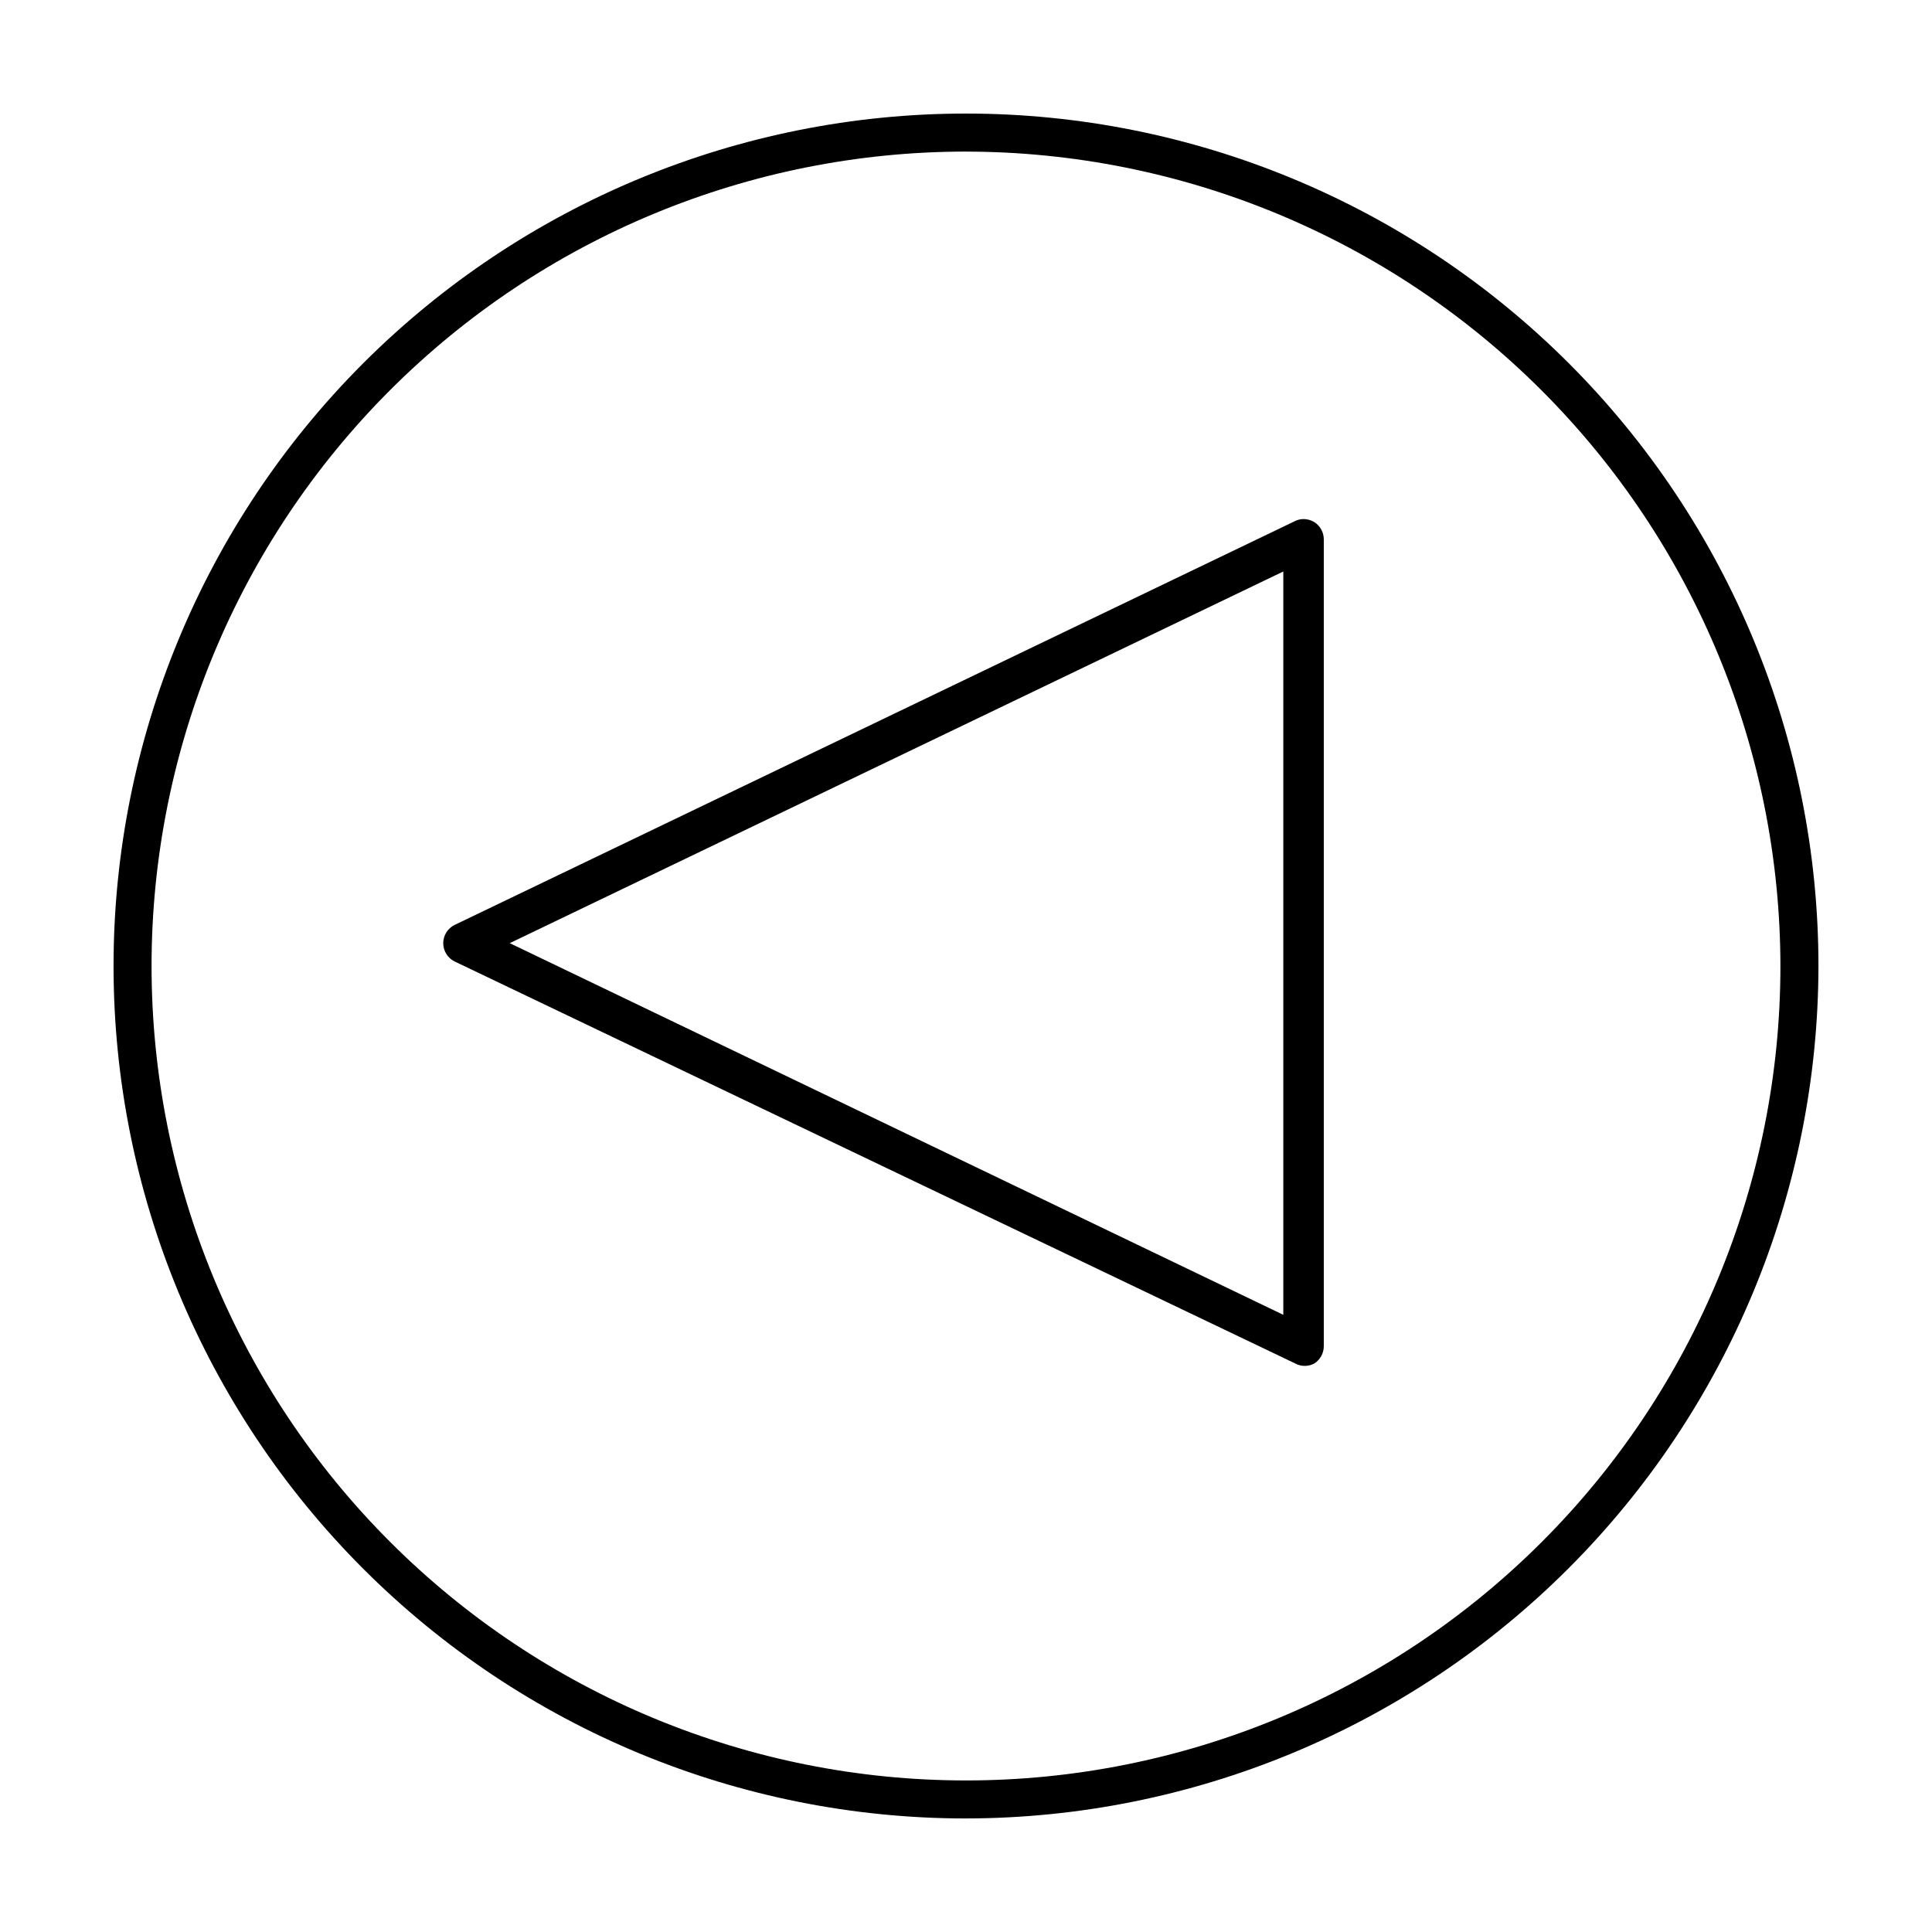
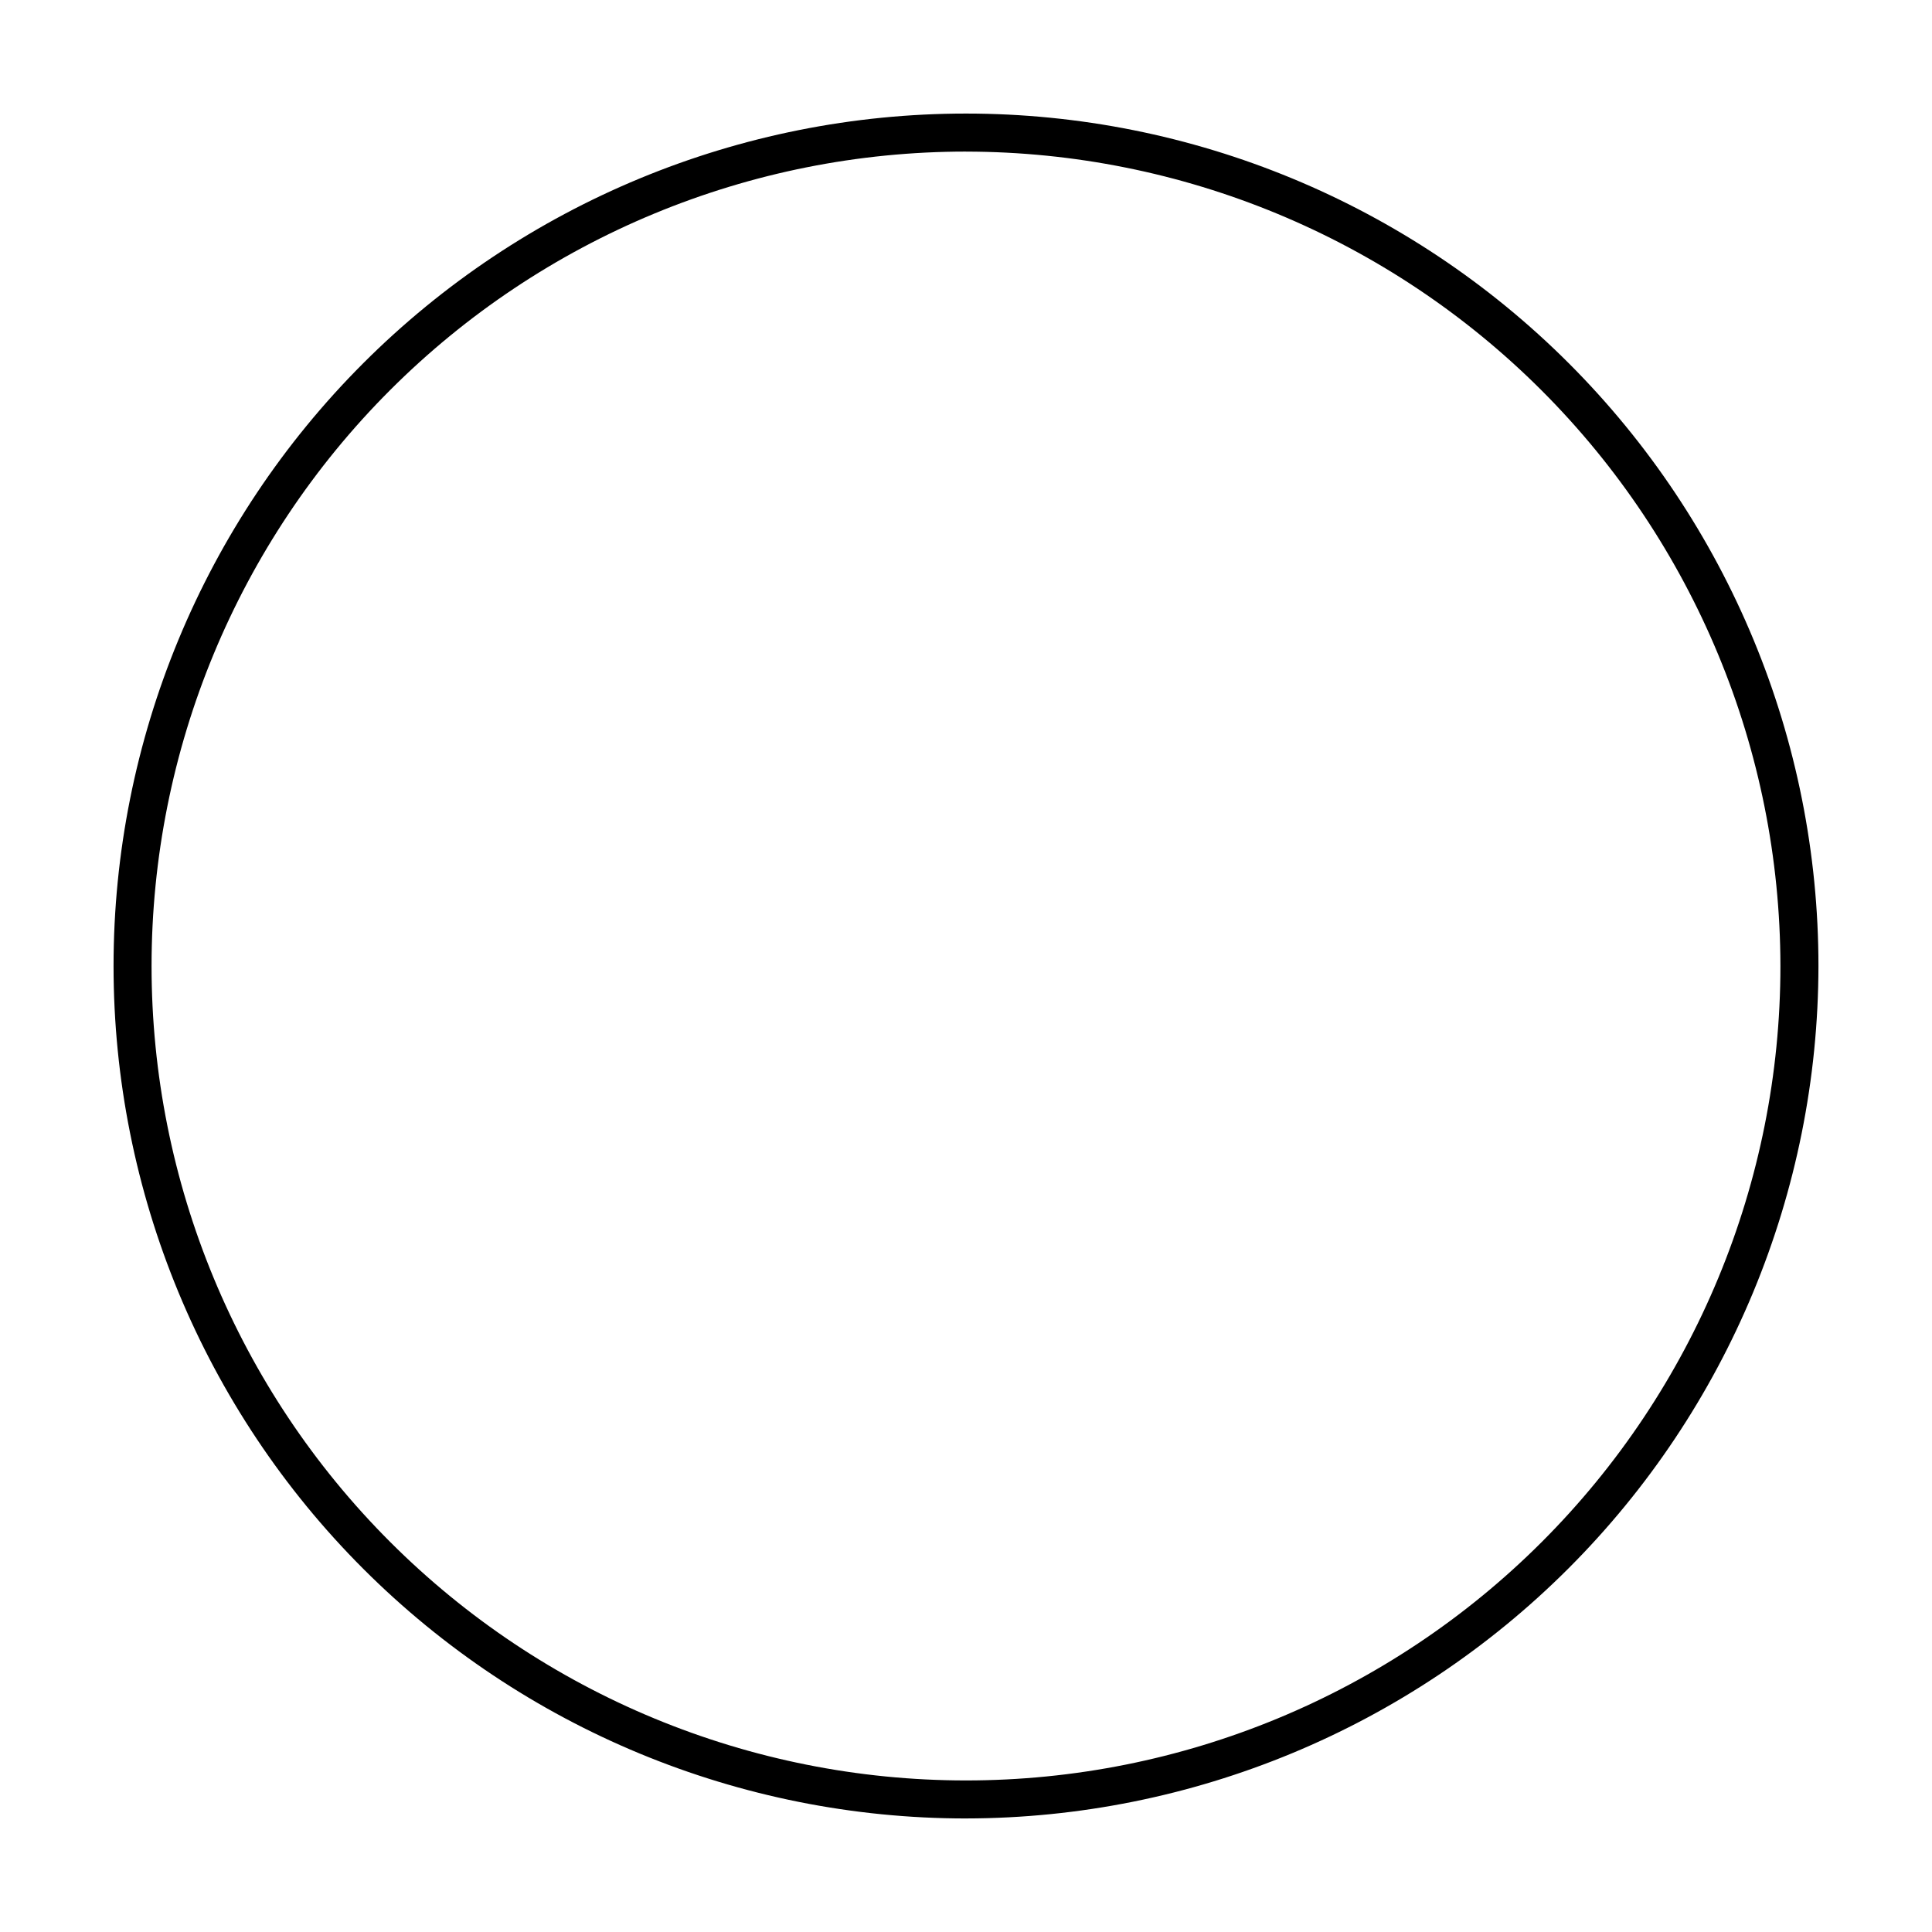
<svg xmlns="http://www.w3.org/2000/svg" fill="#000000" width="800px" height="800px" version="1.1" viewBox="144 144 512 512">
  <g>
-     <path d="m489.48 281.55c0.992 0.016 1.965 0.293 2.82 0.805 1.566 0.996 2.516 2.727 2.519 4.586v213.82c-0.004 1.855-0.953 3.586-2.519 4.582-1.574 0.844-3.465 0.844-5.039 0l-222.79-106.55c-1.84-0.906-3.008-2.781-3.008-4.836s1.168-3.93 3.008-4.836l222.68-107.01c0.719-0.367 1.512-0.555 2.32-0.551zm-5.391 210.89v-196.99l-205 98.496z" />
    <path d="m400 625.91c-59.918 0-117.38-23.801-159.74-66.168-42.367-42.363-66.168-99.824-66.168-159.74 0-59.918 23.801-117.38 66.168-159.74 42.367-42.367 99.824-66.168 159.74-66.168 59.914 0 117.38 23.801 159.74 66.168 42.367 42.367 66.168 99.824 66.168 159.74-0.078 59.887-23.906 117.3-66.254 159.65-42.352 42.348-99.766 66.176-159.65 66.254zm0-441.74c-57.242 0-112.14 22.738-152.62 63.215-40.477 40.477-63.215 95.375-63.215 152.62s22.738 112.14 63.215 152.61c40.477 40.477 95.375 63.219 152.62 63.219s112.14-22.742 152.61-63.219c40.477-40.477 63.219-95.371 63.219-152.61-0.066-57.223-22.828-112.08-63.289-152.54-40.465-40.465-95.324-63.223-152.54-63.289z" />
  </g>
</svg>